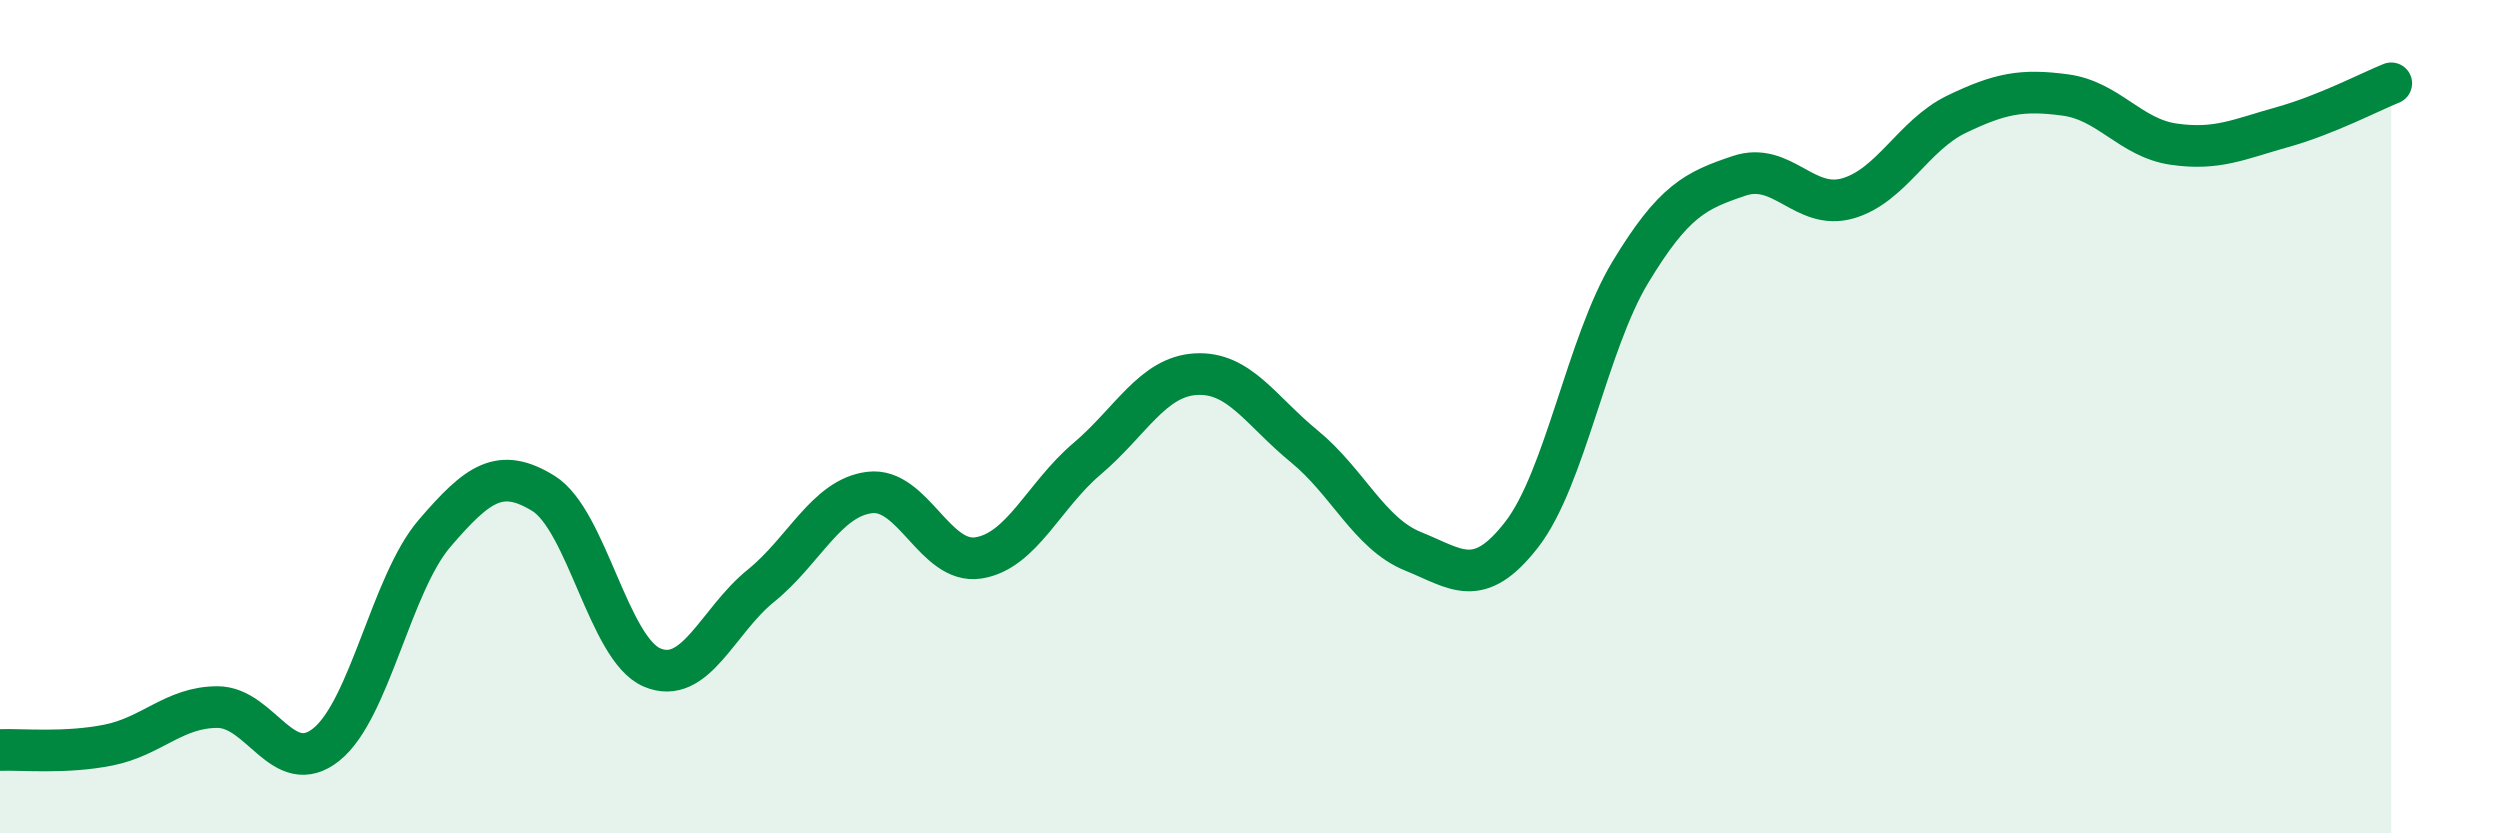
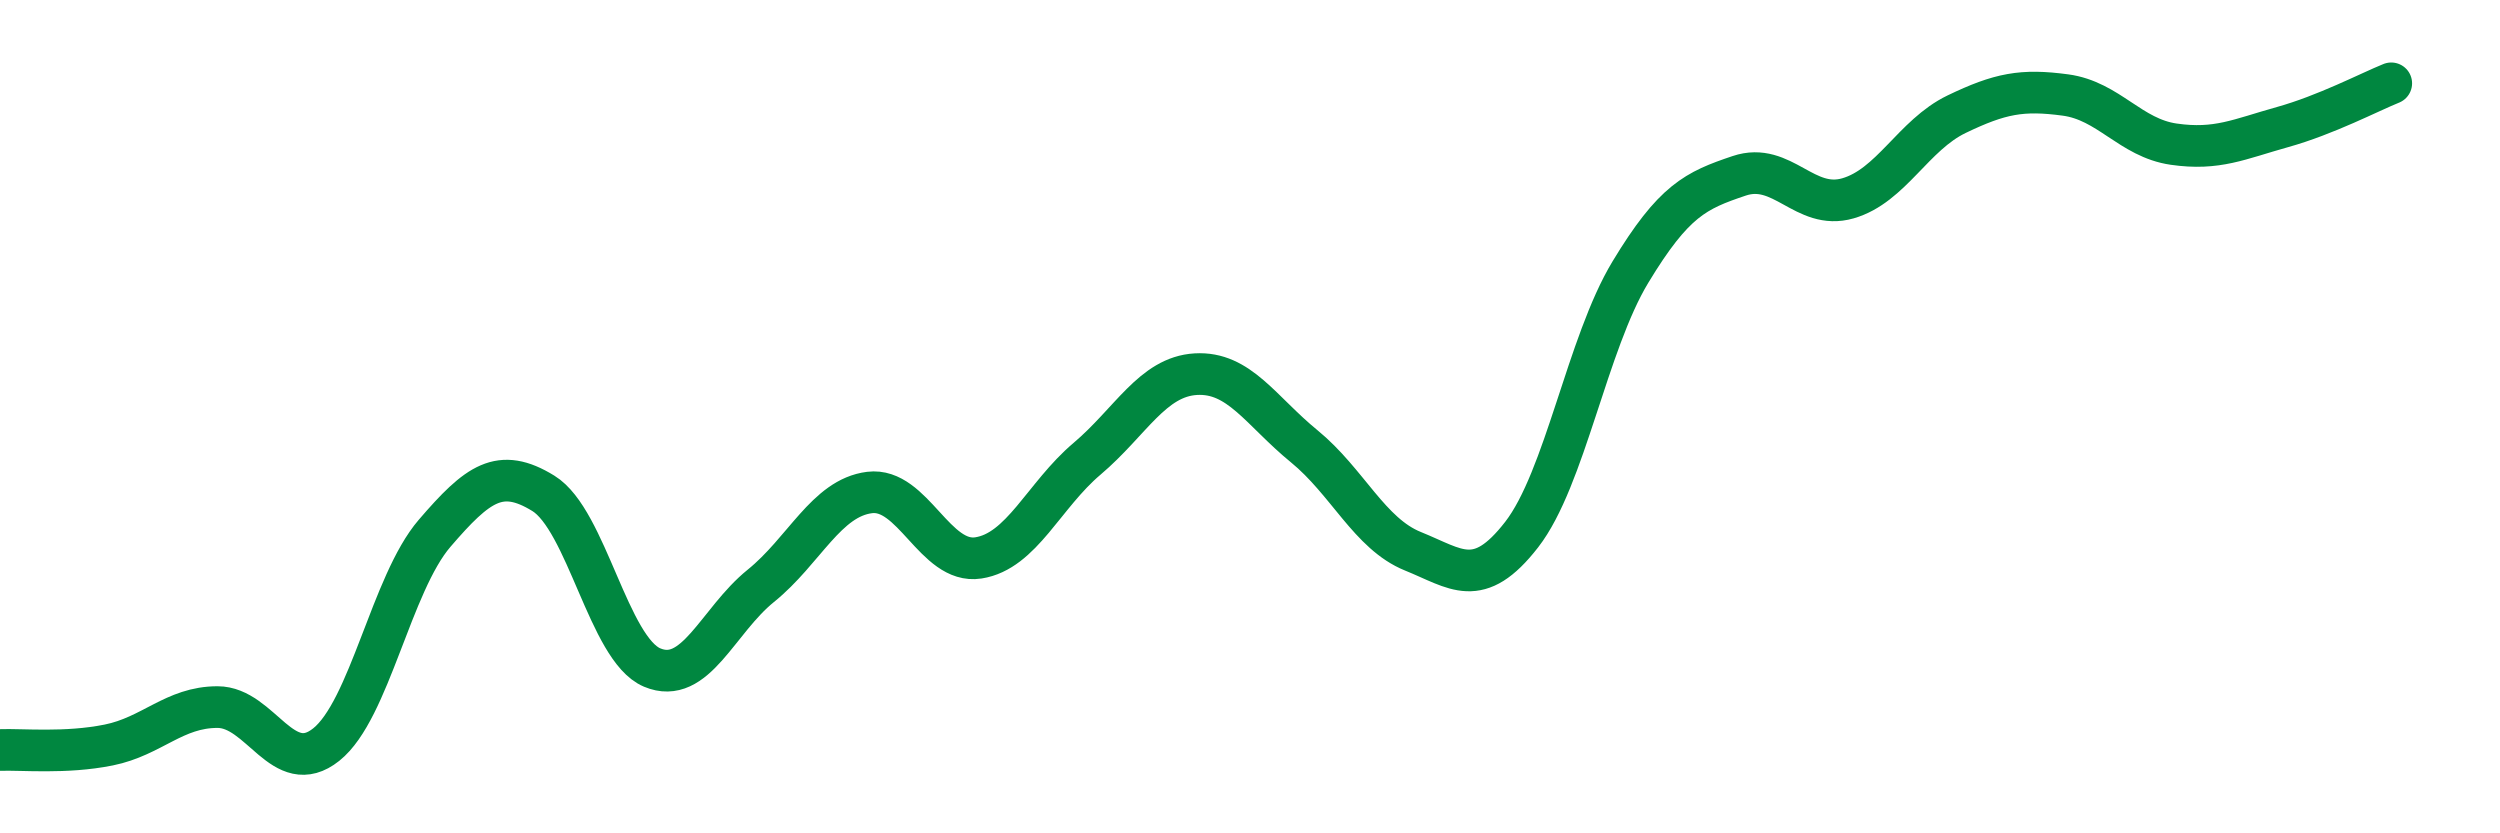
<svg xmlns="http://www.w3.org/2000/svg" width="60" height="20" viewBox="0 0 60 20">
-   <path d="M 0,18 C 0.52,17.98 1.57,18.09 2.61,17.88 C 3.65,17.67 4.18,16.97 5.22,16.97 C 6.26,16.97 6.79,18.7 7.83,17.87 C 8.87,17.04 9.39,14.01 10.43,12.8 C 11.47,11.59 12,11.2 13.04,11.84 C 14.08,12.48 14.61,15.58 15.65,16.02 C 16.69,16.46 17.22,14.9 18.26,14.06 C 19.3,13.22 19.83,11.95 20.87,11.82 C 21.91,11.69 22.44,13.55 23.48,13.39 C 24.52,13.23 25.05,11.89 26.09,11.01 C 27.13,10.13 27.66,9.04 28.7,8.98 C 29.74,8.92 30.26,9.86 31.3,10.71 C 32.34,11.56 32.87,12.81 33.91,13.23 C 34.95,13.65 35.48,14.17 36.52,12.83 C 37.56,11.49 38.09,8.25 39.13,6.53 C 40.17,4.81 40.7,4.57 41.74,4.22 C 42.78,3.87 43.31,5.06 44.35,4.76 C 45.39,4.46 45.92,3.24 46.96,2.74 C 48,2.24 48.53,2.14 49.57,2.28 C 50.61,2.42 51.13,3.31 52.17,3.46 C 53.21,3.61 53.74,3.34 54.78,3.05 C 55.82,2.76 56.87,2.21 57.39,2L57.39 20L0 20Z" fill="#008740" opacity="0.1" stroke-linecap="round" stroke-linejoin="round" />
  <path d="M 0,18 C 0.52,17.98 1.57,18.09 2.61,17.88 C 3.65,17.67 4.18,16.97 5.22,16.97 C 6.26,16.97 6.79,18.7 7.83,17.87 C 8.87,17.04 9.39,14.01 10.43,12.8 C 11.47,11.59 12,11.2 13.04,11.84 C 14.08,12.48 14.61,15.58 15.65,16.02 C 16.69,16.46 17.22,14.9 18.26,14.06 C 19.3,13.22 19.83,11.95 20.87,11.82 C 21.91,11.69 22.44,13.55 23.48,13.39 C 24.52,13.23 25.05,11.89 26.09,11.01 C 27.13,10.13 27.66,9.04 28.7,8.98 C 29.74,8.92 30.26,9.86 31.3,10.71 C 32.34,11.56 32.87,12.81 33.91,13.23 C 34.95,13.65 35.48,14.17 36.52,12.83 C 37.56,11.49 38.09,8.25 39.13,6.53 C 40.17,4.81 40.7,4.57 41.74,4.22 C 42.78,3.87 43.31,5.06 44.35,4.76 C 45.39,4.46 45.92,3.24 46.96,2.74 C 48,2.24 48.53,2.14 49.57,2.28 C 50.61,2.42 51.13,3.31 52.17,3.46 C 53.21,3.61 53.74,3.34 54.78,3.05 C 55.82,2.76 56.87,2.21 57.39,2" stroke="#008740" stroke-width="1" fill="none" stroke-linecap="round" stroke-linejoin="round" />
</svg>